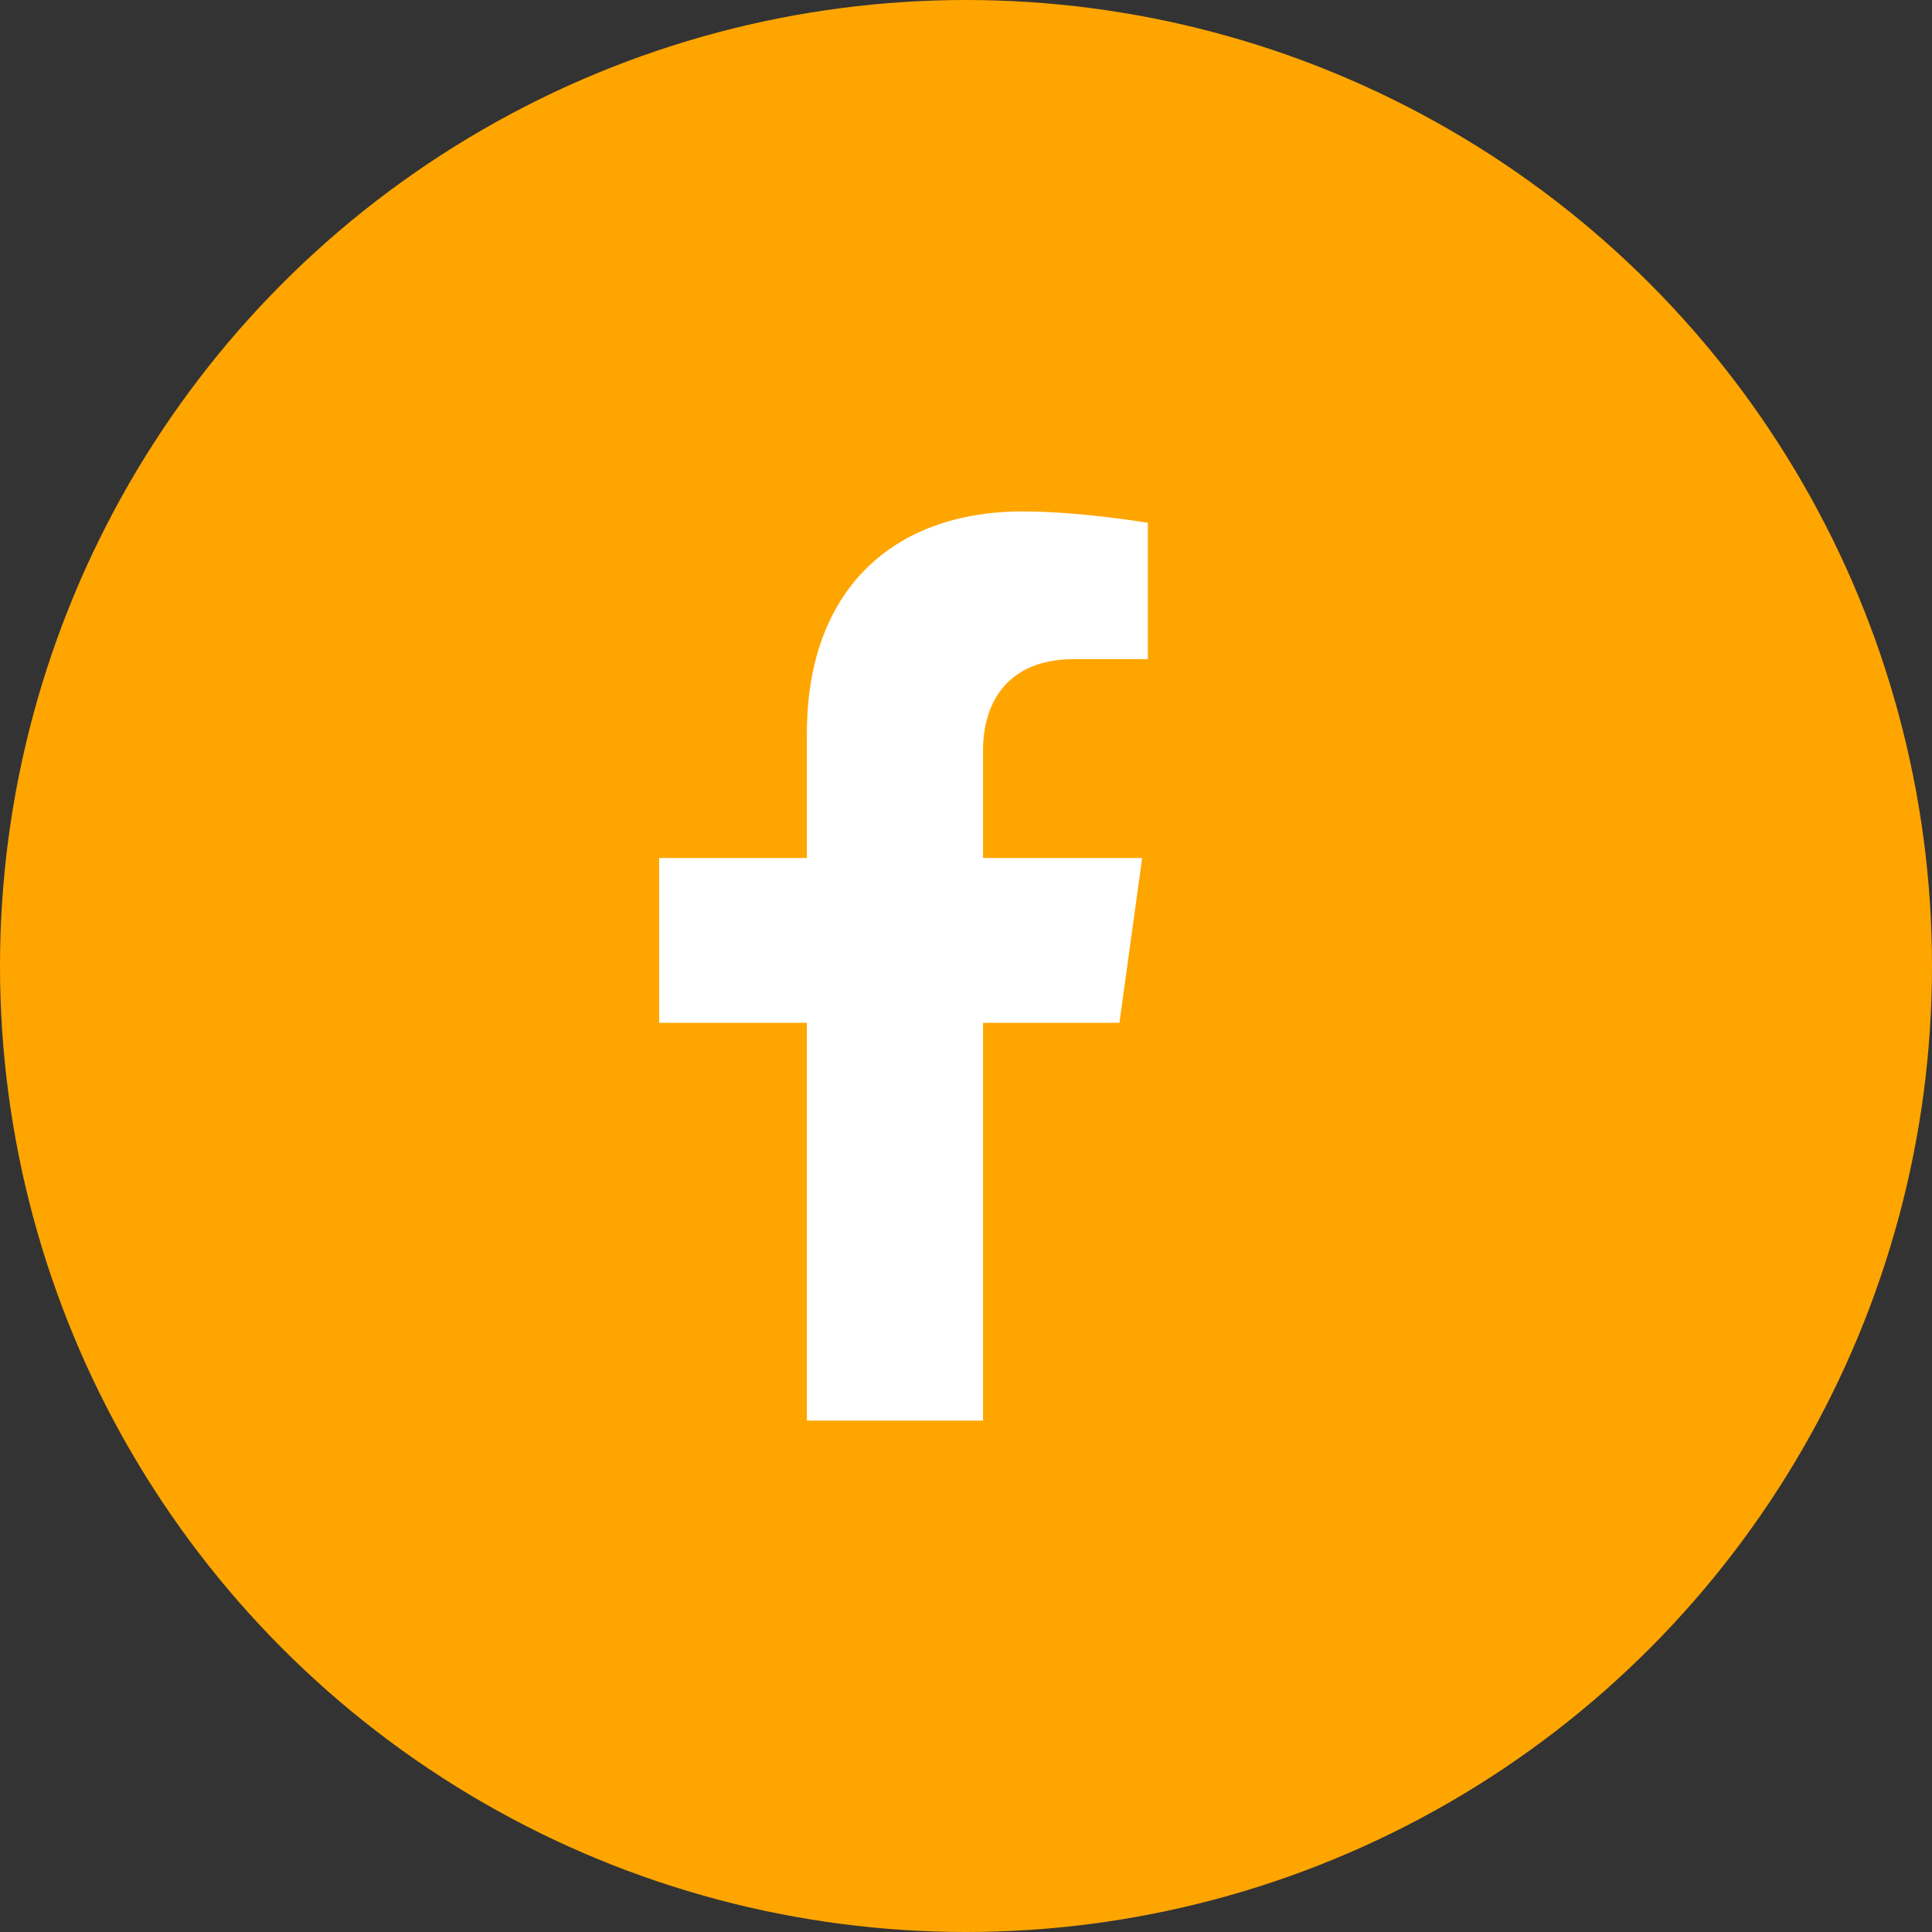
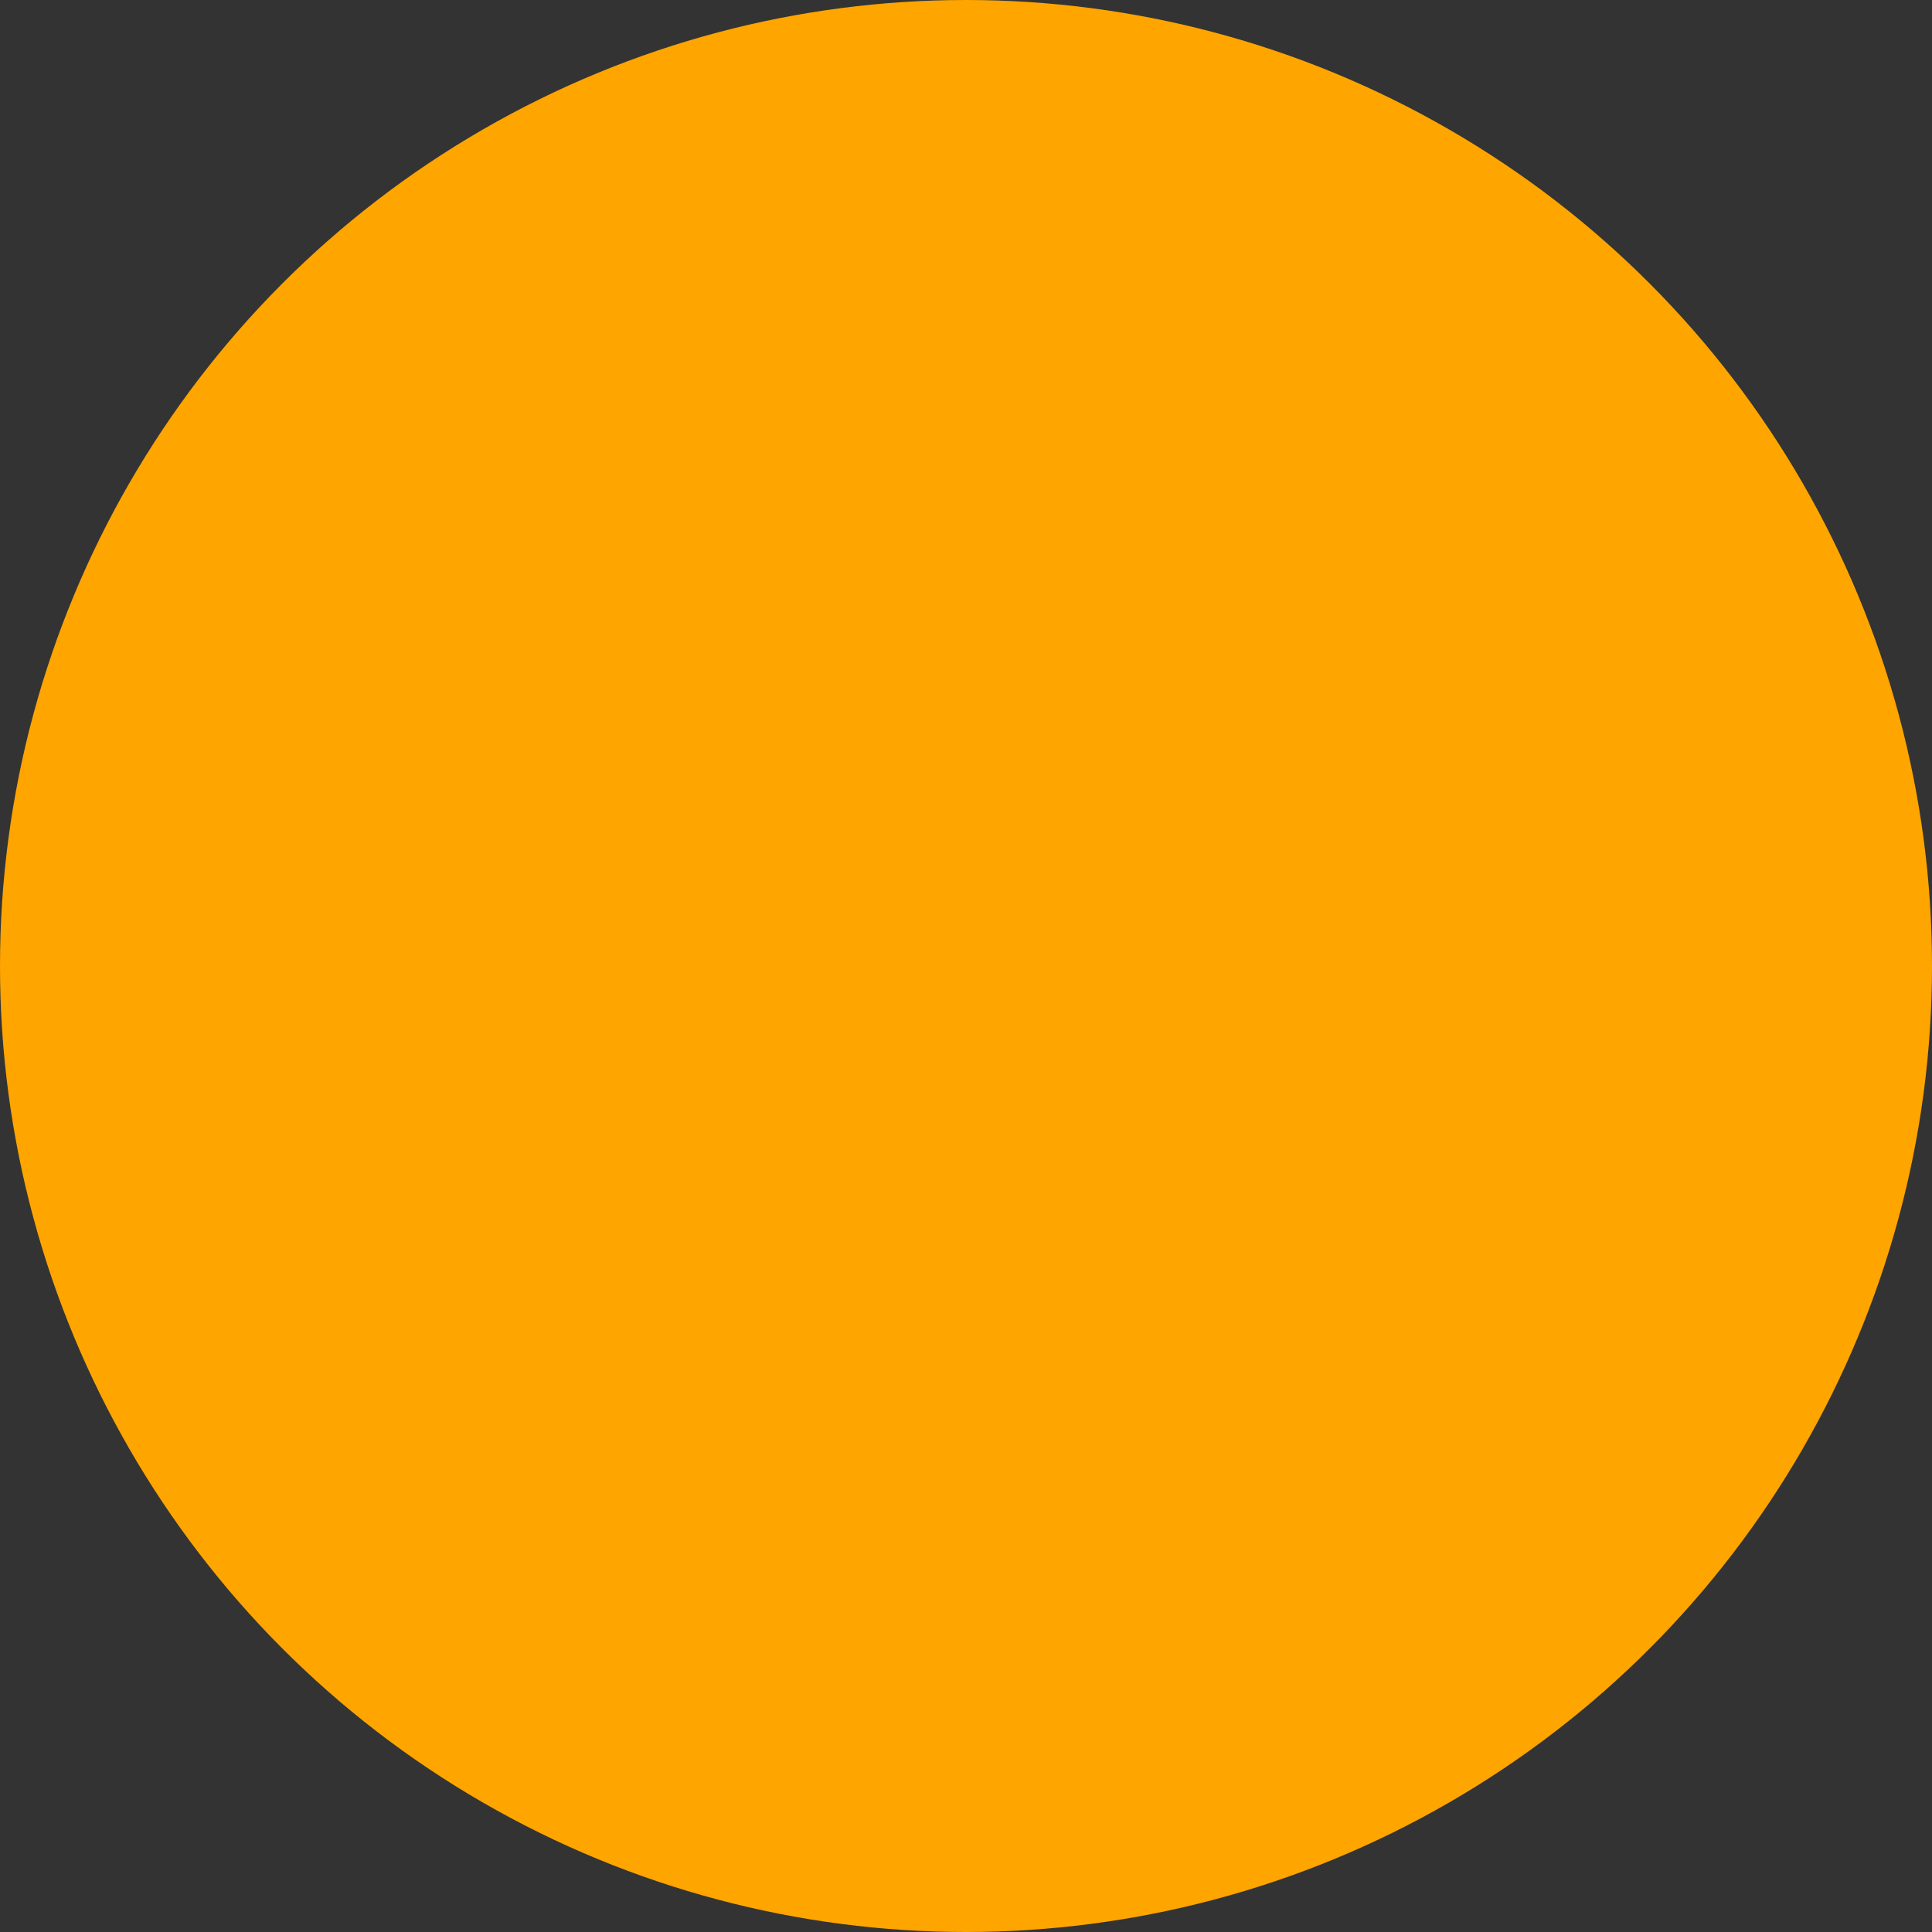
<svg xmlns="http://www.w3.org/2000/svg" version="1.1" id="Layer_1" x="0px" y="0px" viewBox="0 0 34 34" style="enable-background:new 0 0 34 34;" xml:space="preserve">
  <rect x="0" y="0" width="34" height="34" fill="#333333" stroke="none" />
  <style type="text/css">
	.st0{fill:#FFA500;}
	.st1{fill:#FFFFFF;}
</style>
  <circle class="st0" cx="17" cy="17" r="17" />
-   <path class="st1" d="M19.7,18l0.4-2.9h-2.8v-1.9c0-0.8,0.4-1.6,1.6-1.6h1.3V9.2c0,0-1.2-0.2-2.2-0.2c-2.3,0-3.8,1.4-3.8,3.9v2.2  h-2.6V18h2.6v7h3.1v-7H19.7z" />
</svg>